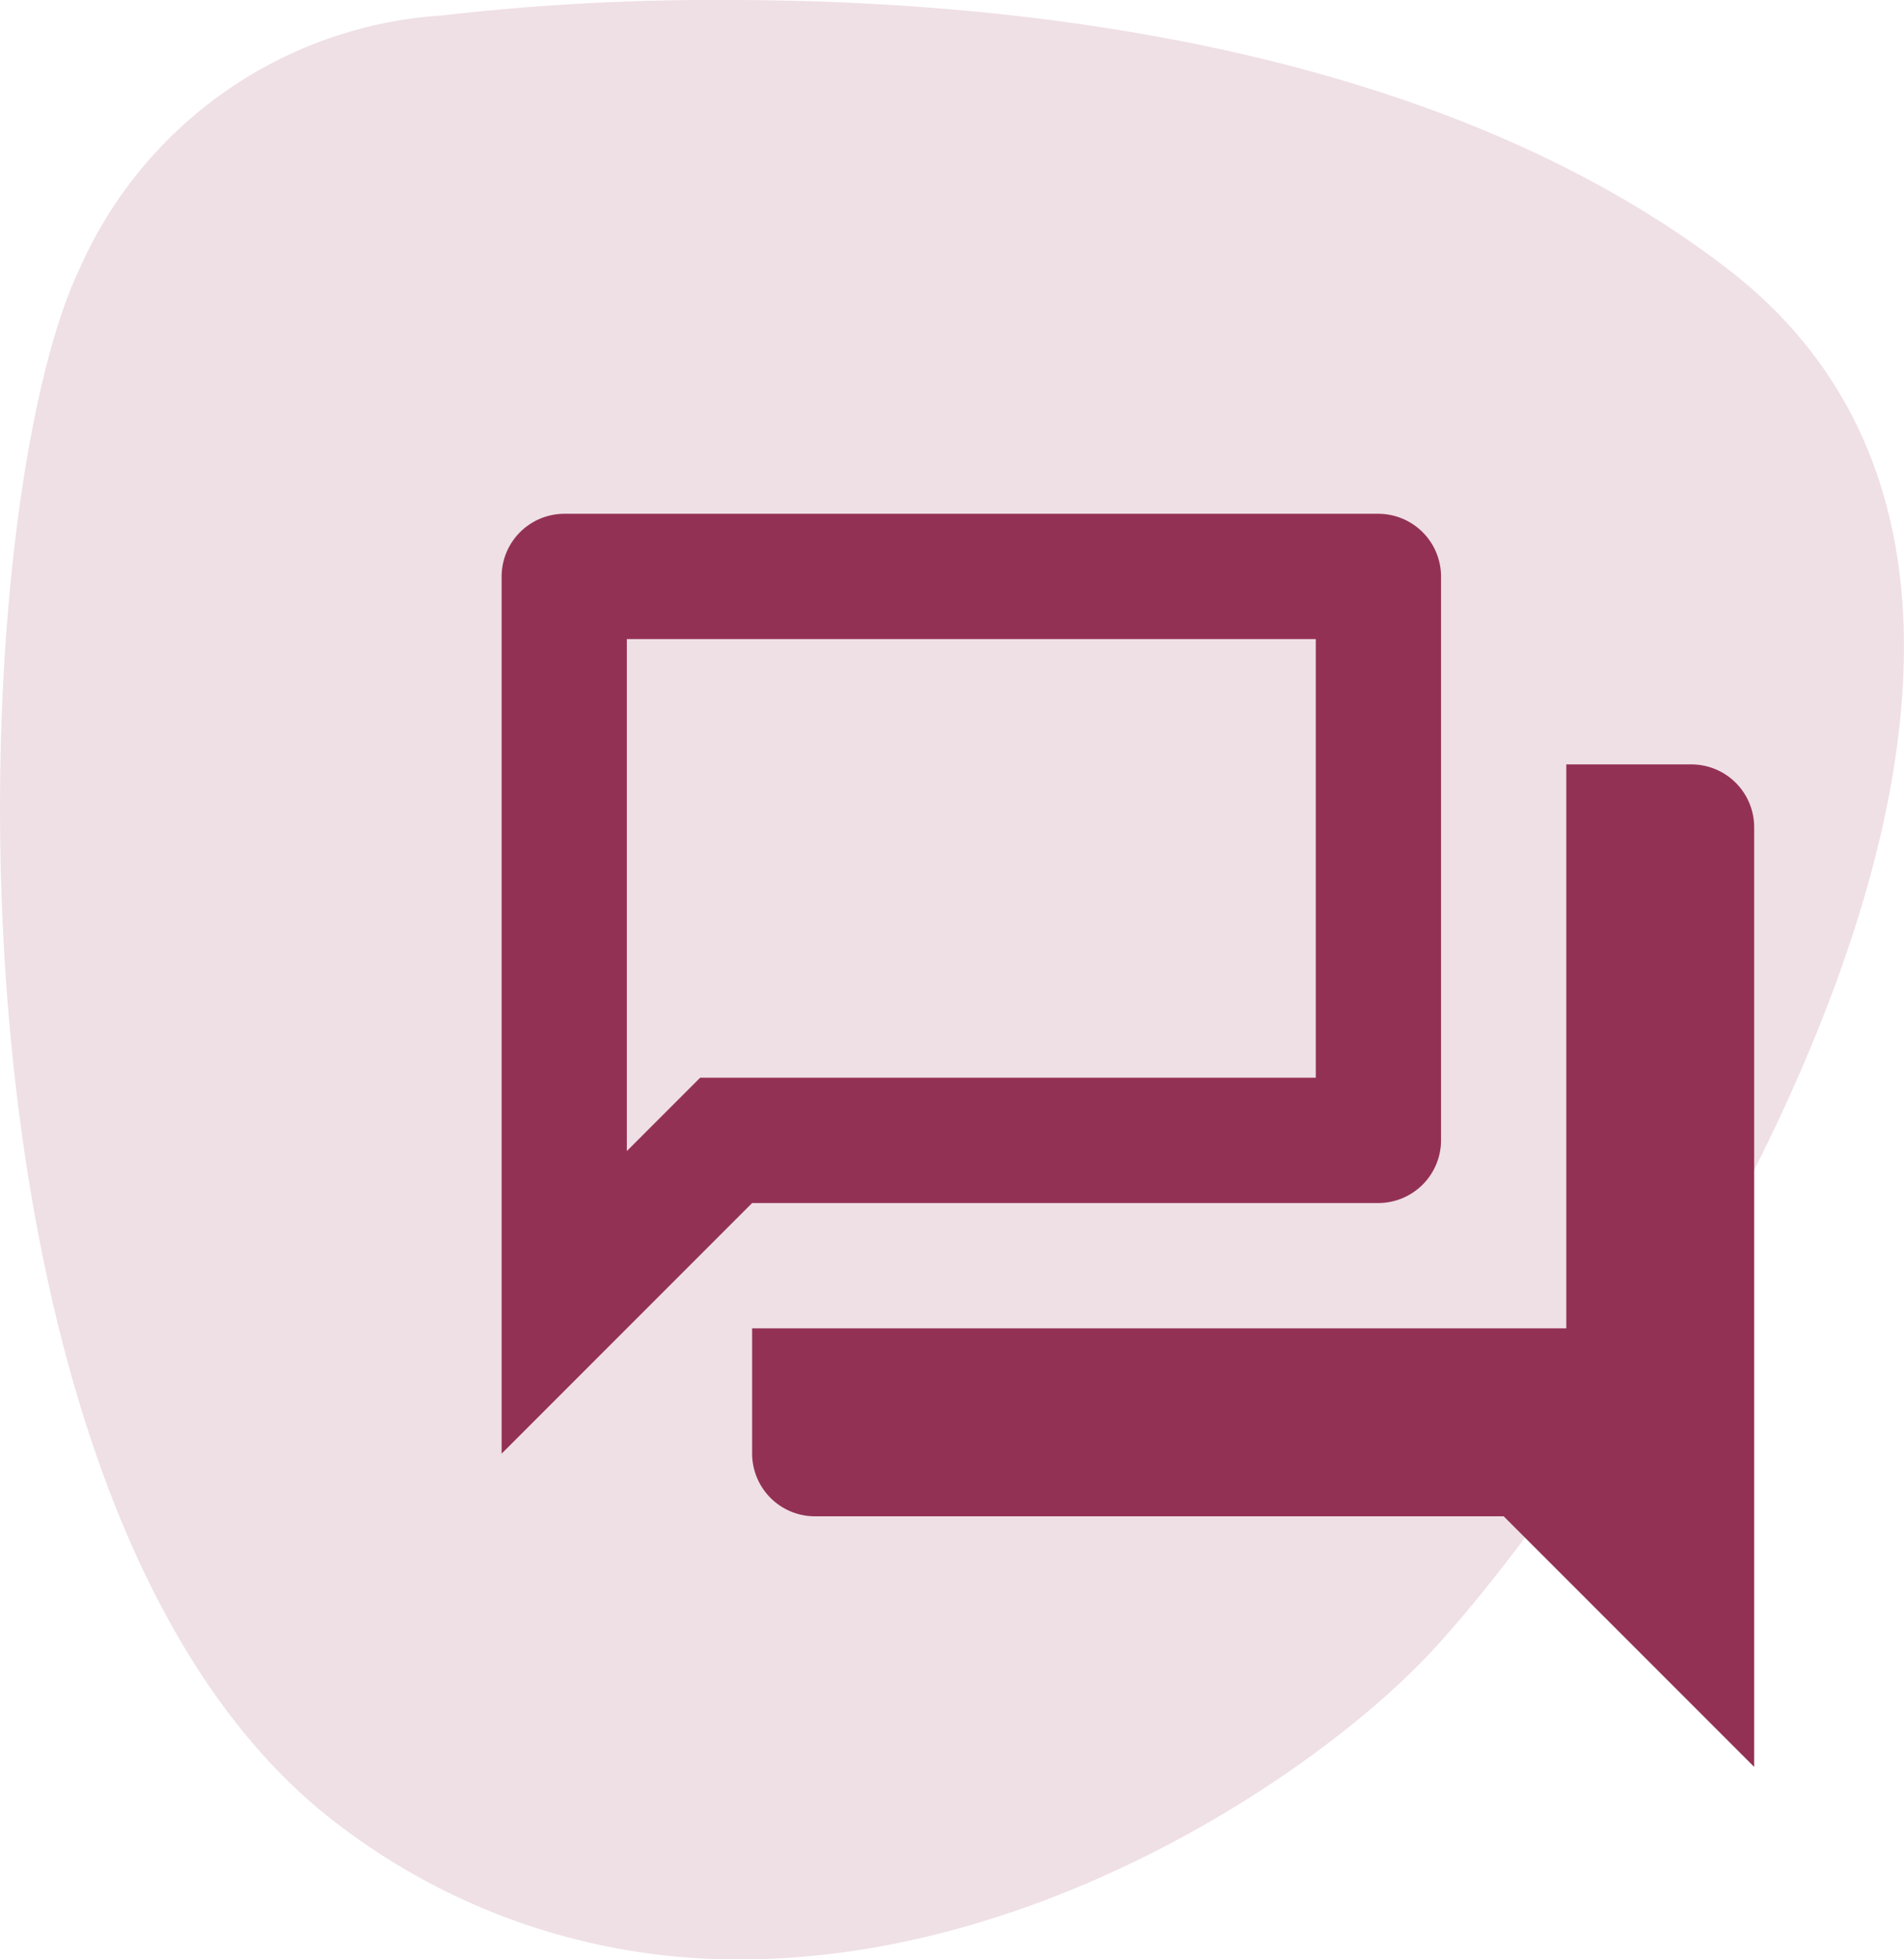
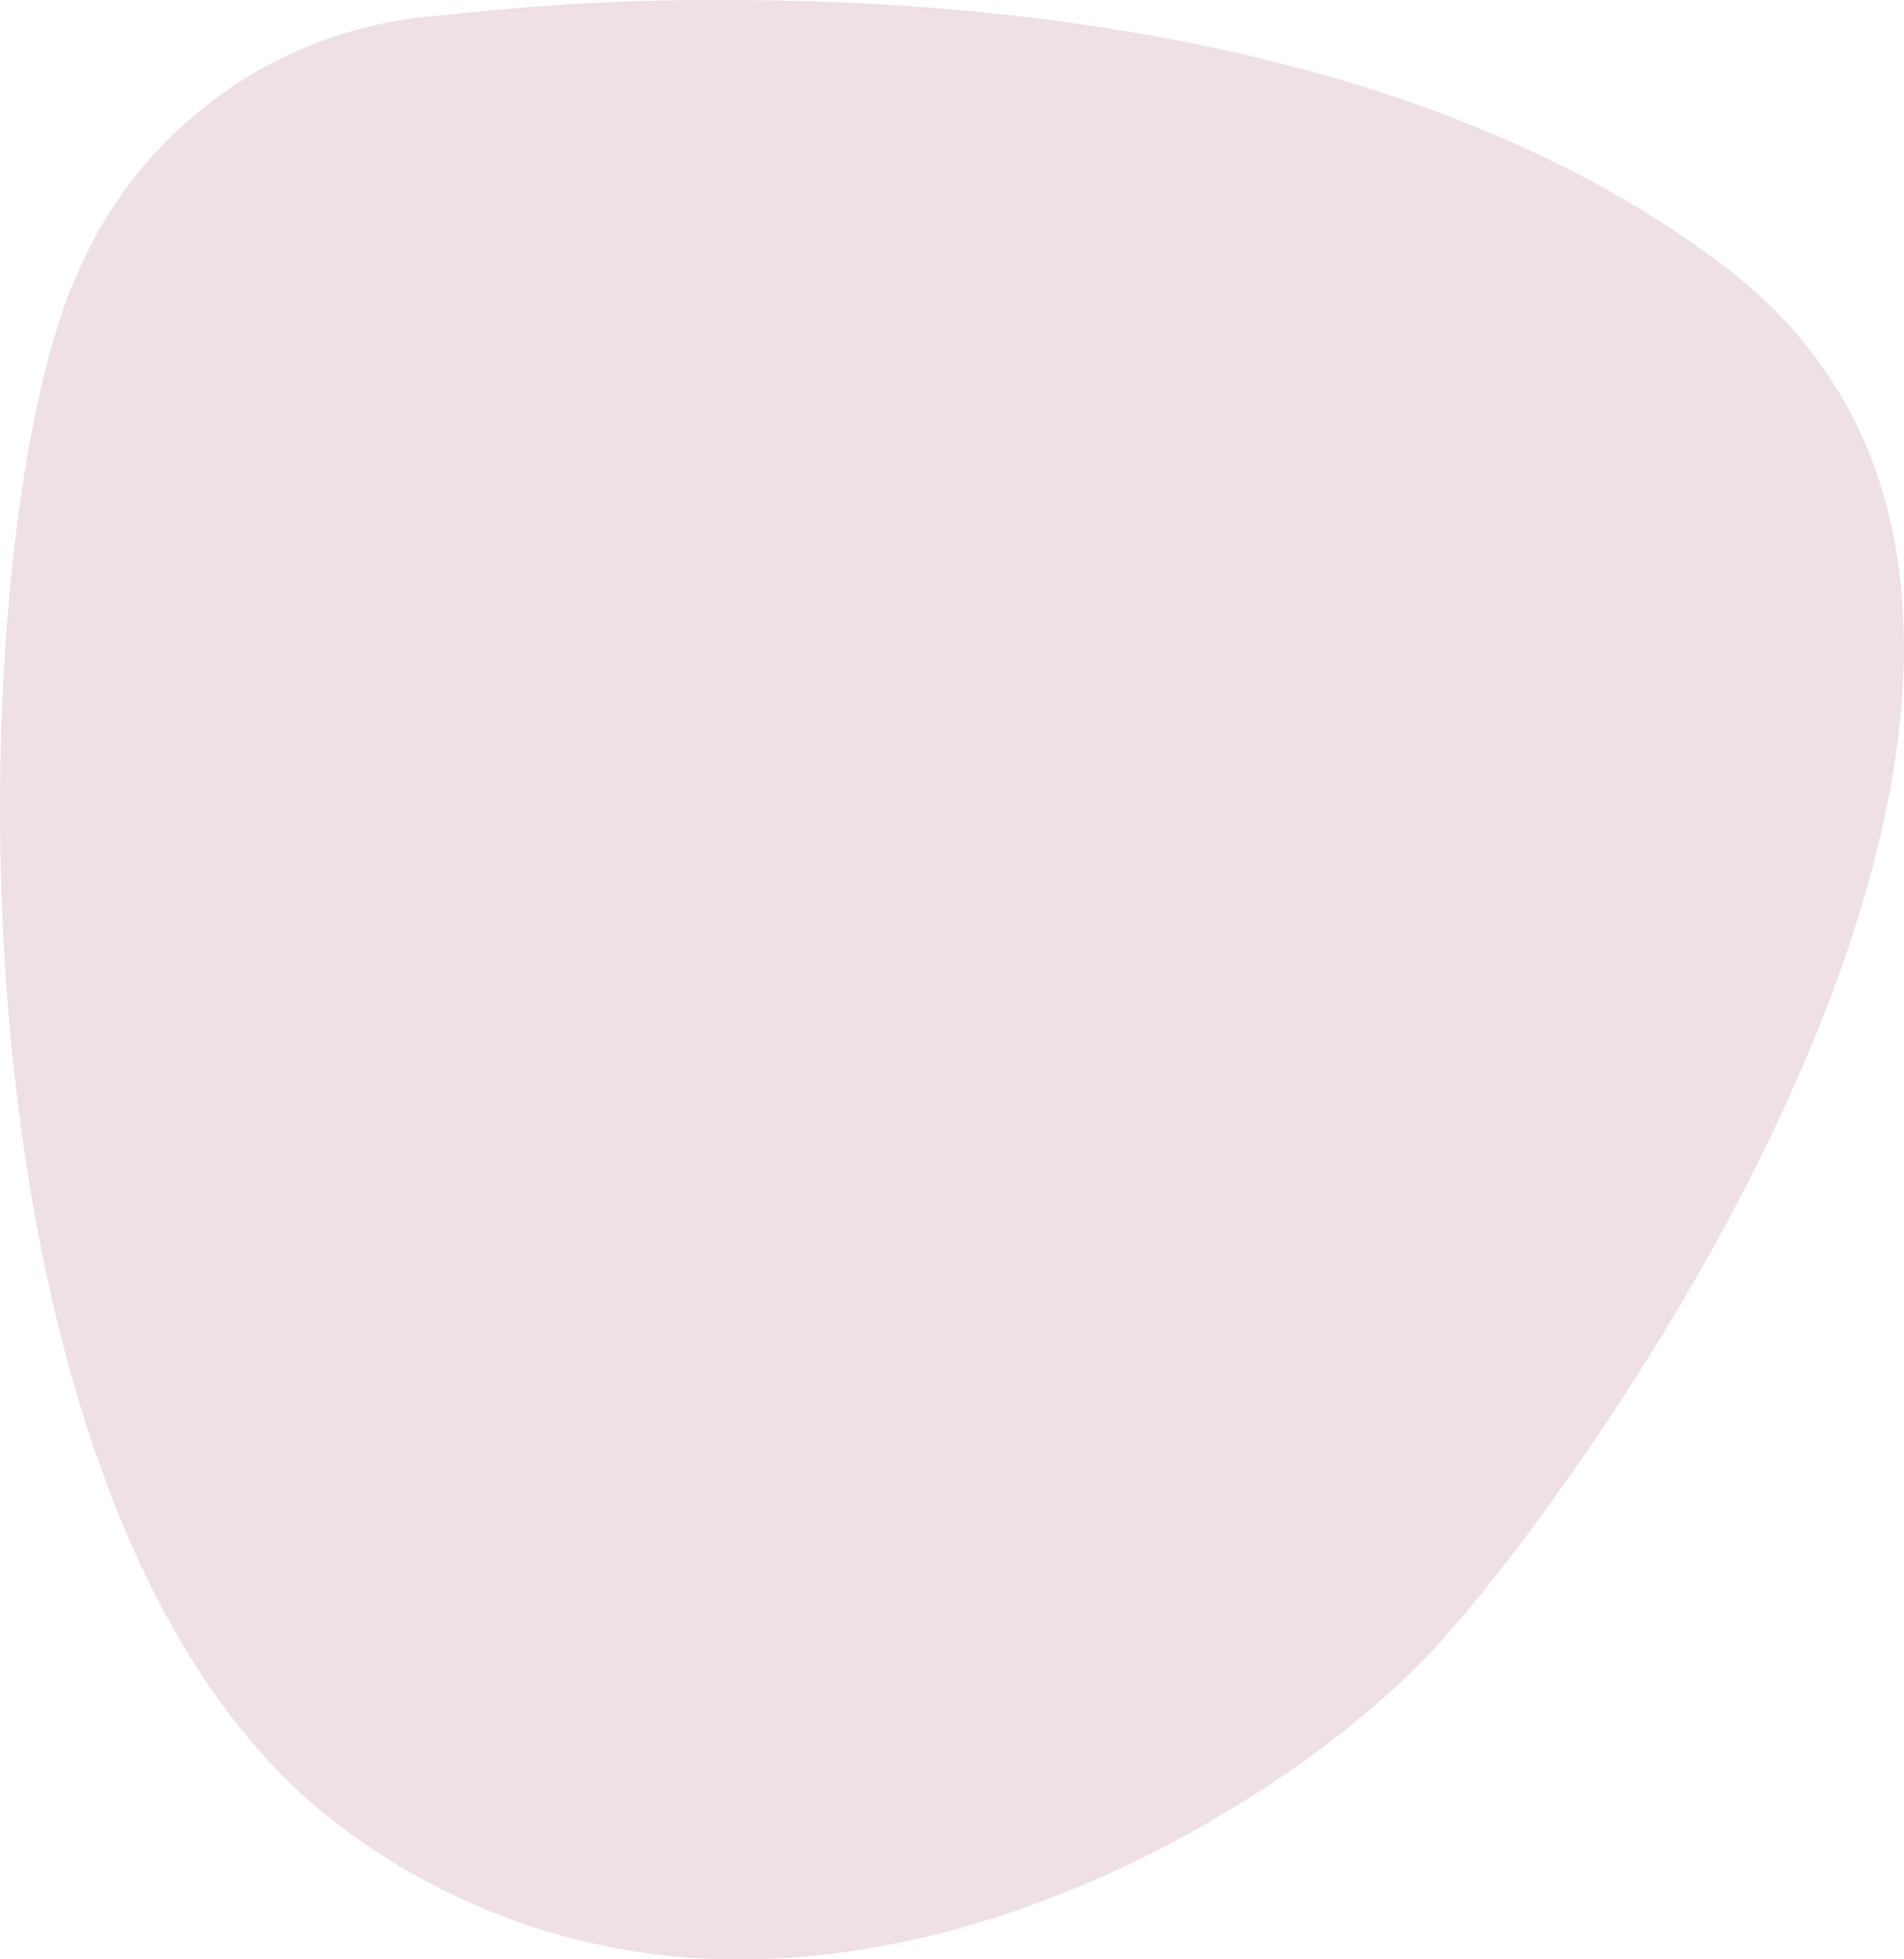
<svg xmlns="http://www.w3.org/2000/svg" width="49.344" height="50.755" viewBox="0 0 49.344 50.755">
  <g id="Gruppe_18522" data-name="Gruppe 18522" transform="translate(-945 -3742.691)">
    <g id="Gruppe_7714" data-name="Gruppe 7714" transform="translate(119)">
      <g id="Gruppe_7709" data-name="Gruppe 7709" transform="translate(0 80)">
        <g id="Gruppe_7707" data-name="Gruppe 7707" transform="translate(826 3662.691)">
          <path id="Pfad_25" data-name="Pfad 25" d="M10.494,0A61.194,61.194,0,0,0,3.107.4,11.043,11.043,0,0,0-6.286,6.95C-9.416,13.5-10.269,39.394.546,47.362A16.994,16.994,0,0,0,10.84,50.755c7.733,0,14.924-4.793,17.88-7.947C32.988,38.255,48.645,16.341,36.4,6.95,28.78,1.1,17.74,0,10.494,0" transform="translate(8.353)" fill="#efe0e5" />
        </g>
      </g>
    </g>
-     <path id="Pfad_4535" data-name="Pfad 4535" d="M23.1,5.246V16.608H7.145l-1.9,1.9V5.246H23.1M24.723,2H3.623A1.628,1.628,0,0,0,2,3.623V26.346l6.492-6.492H24.723a1.628,1.628,0,0,0,1.623-1.623V3.623A1.628,1.628,0,0,0,24.723,2Zm8.115,6.492H29.592V23.1H8.492v3.246a1.628,1.628,0,0,0,1.623,1.623H27.969l6.492,6.492V10.115A1.628,1.628,0,0,0,32.839,8.492Z" transform="translate(956 3754)" fill="#933154" />
  </g>
</svg>